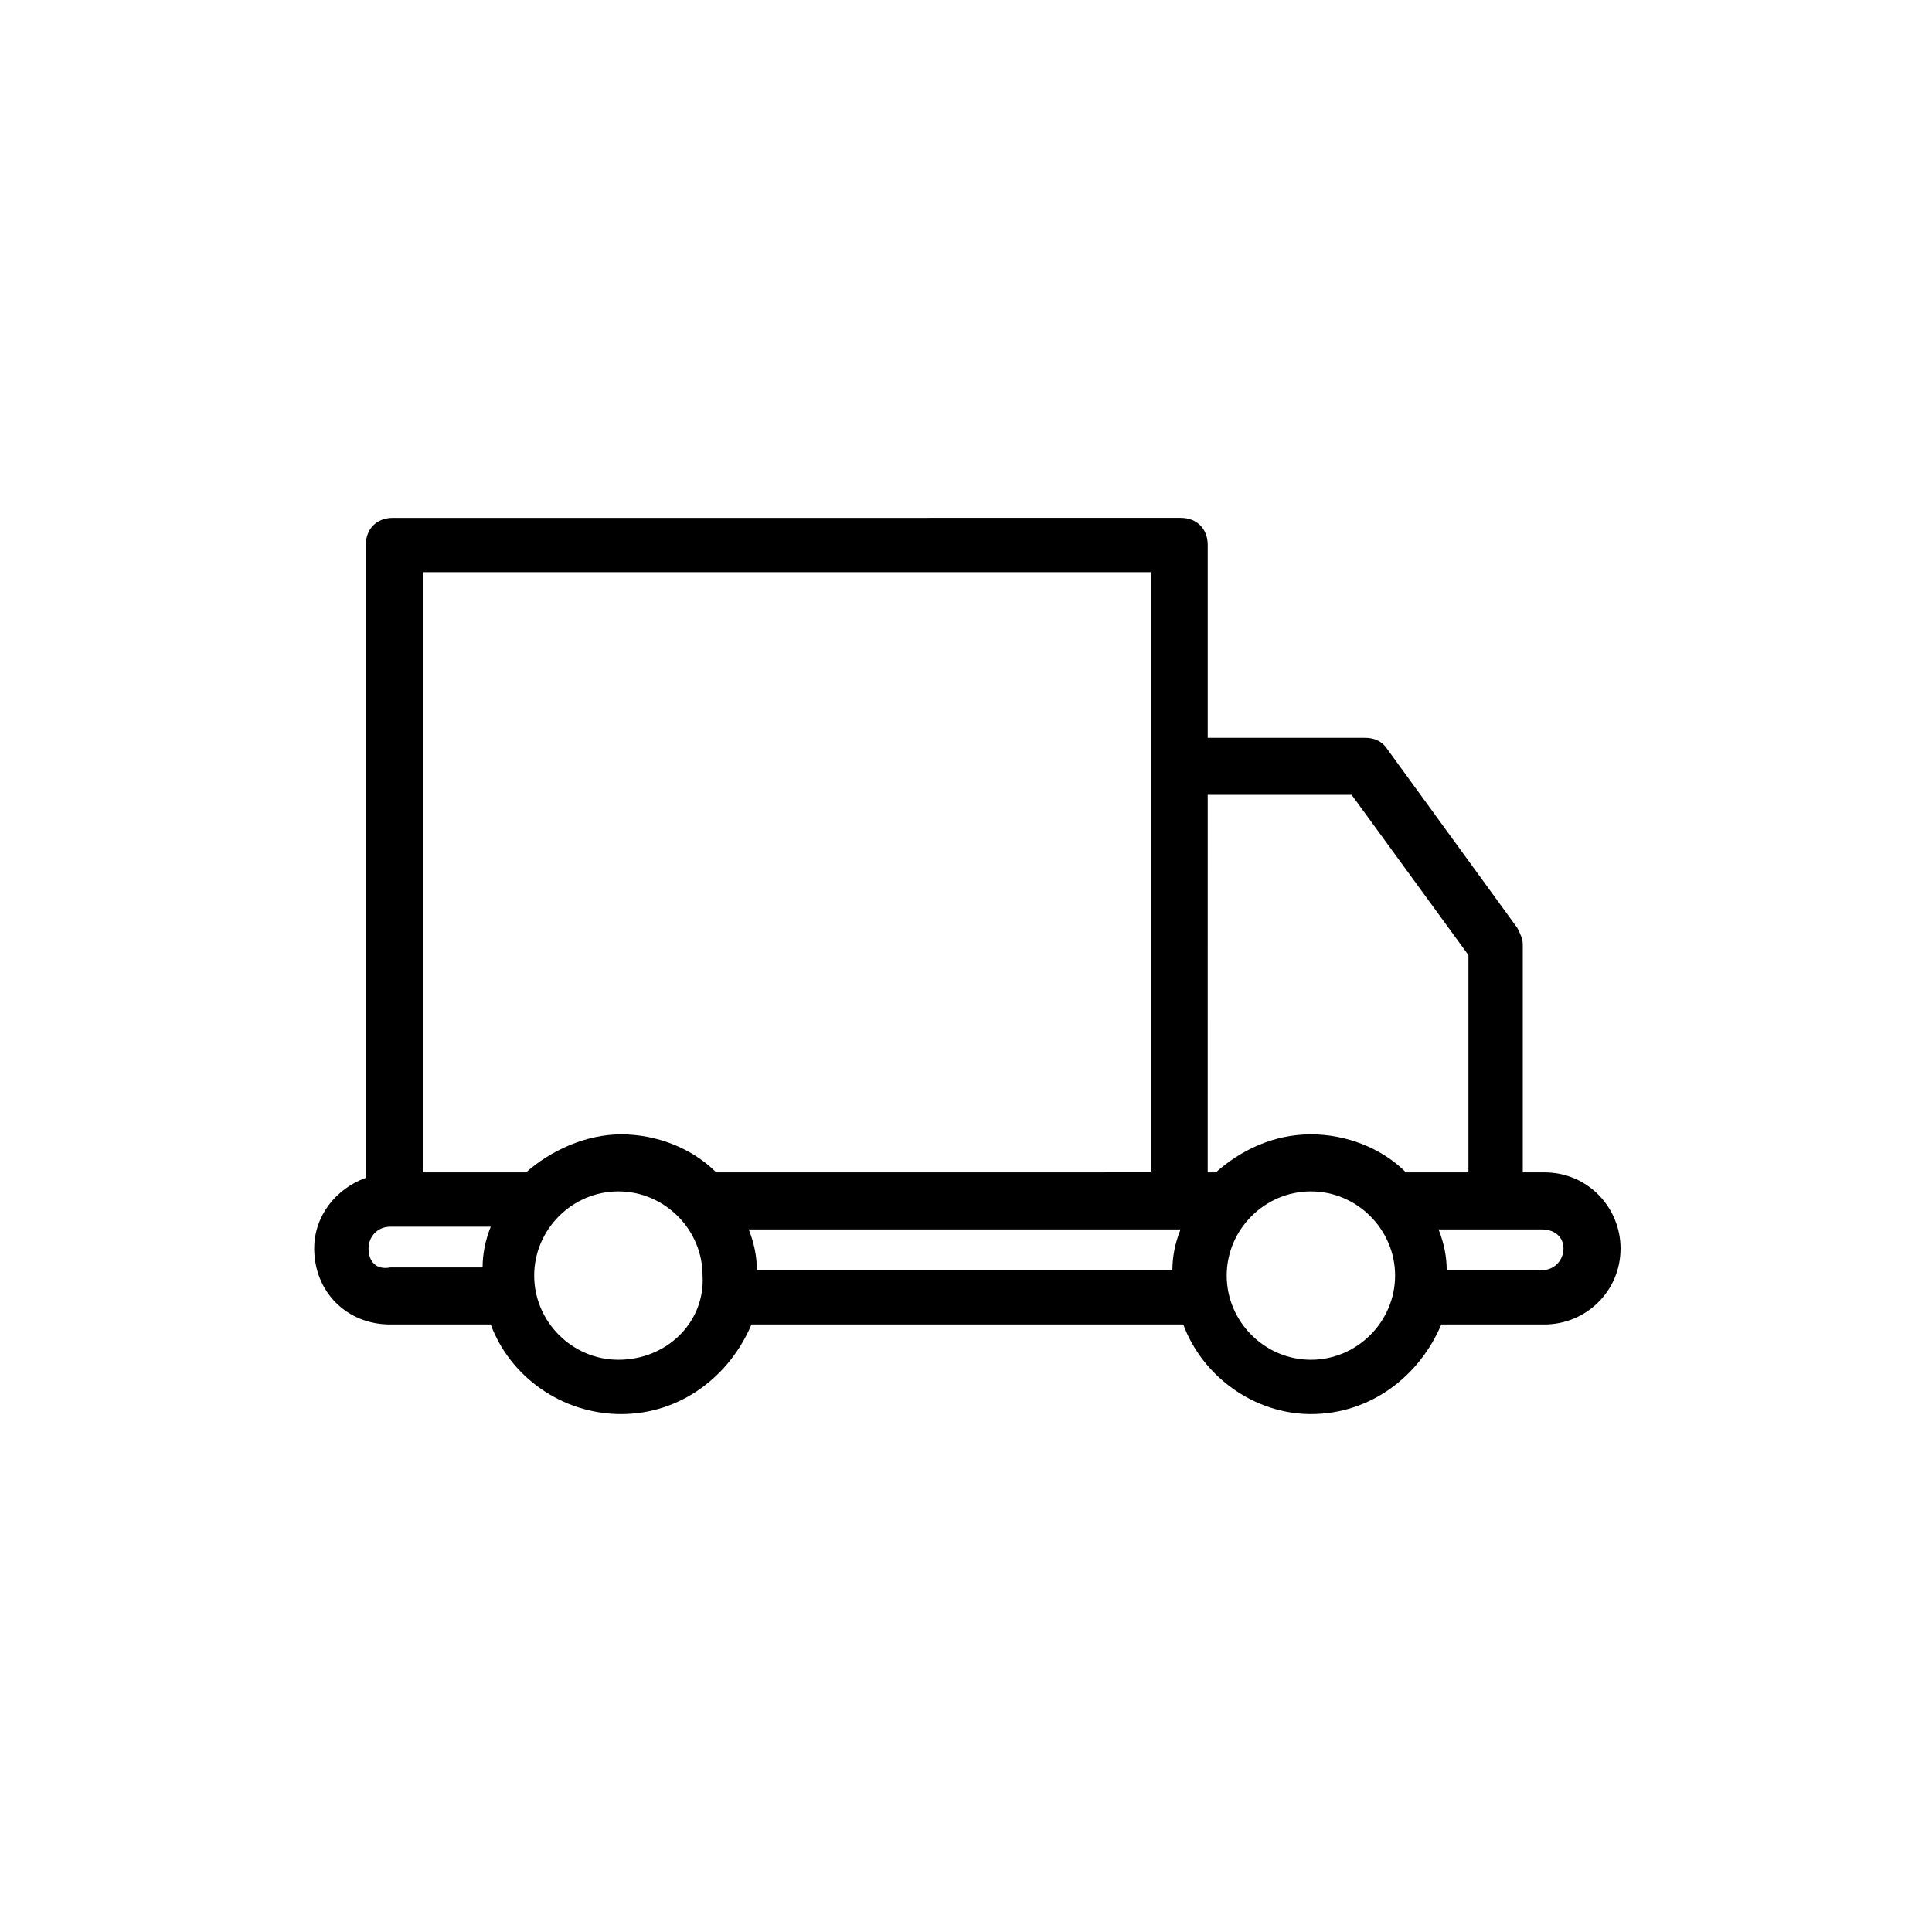
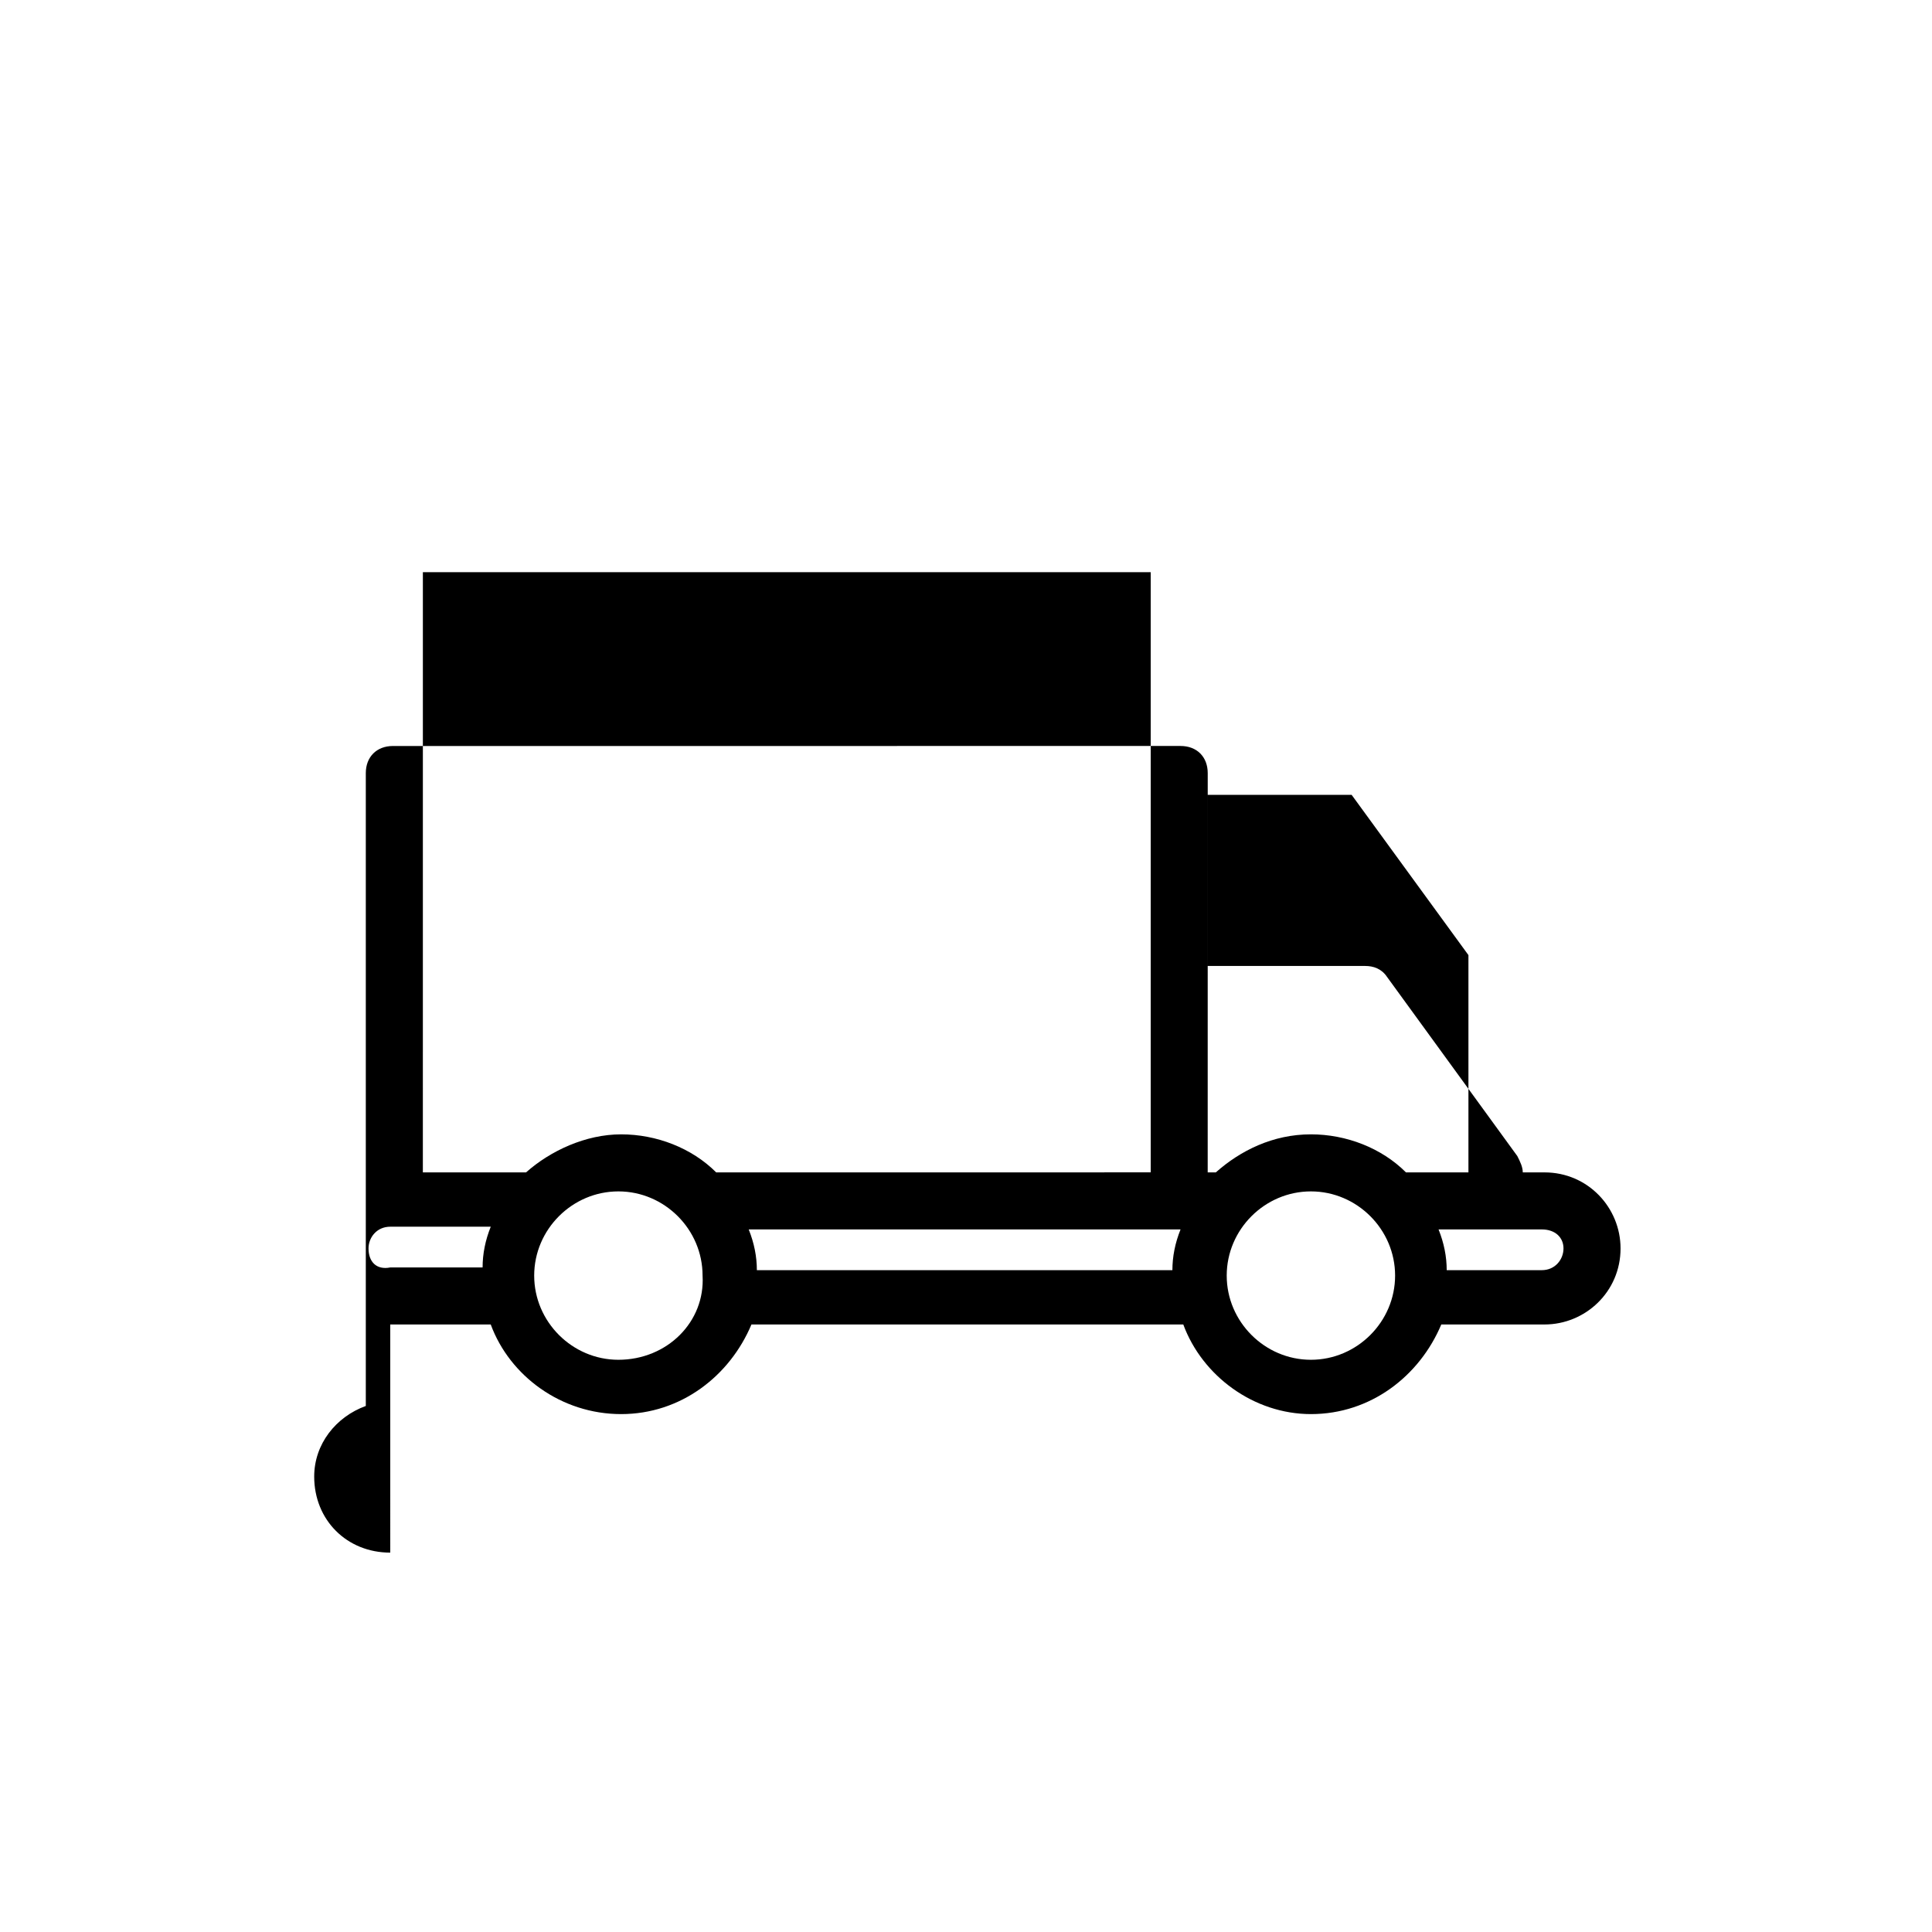
<svg xmlns="http://www.w3.org/2000/svg" fill="#000000" width="800px" height="800px" version="1.1" viewBox="144 144 512 512">
-   <path d="m247.42 495h26.629c5.039 13.676 18.715 23.75 34.547 23.75 15.836 0 28.789-10.078 34.547-23.75h114.44c5.039 13.676 18.715 23.75 33.828 23.75 15.836 0 28.789-10.078 34.547-23.75h27.352c10.797 0 20.152-8.637 20.152-20.152 0-10.797-8.637-20.152-20.152-20.152h-5.758v-60.457c0-1.441-0.719-2.879-1.441-4.32l-34.547-47.504c-1.441-2.16-3.598-2.879-5.758-2.879h-41.746v-51.102c0-4.32-2.879-7.199-7.199-7.199l-208.72 0.004c-4.32 0-7.199 2.879-7.199 7.199v167.7c-7.918 2.879-13.676 10.078-13.676 18.715 0.004 11.516 8.641 20.152 20.156 20.152zm-5.758-20.152c0-2.879 2.16-5.758 5.758-5.758h26.633c-1.441 3.598-2.16 7.199-2.16 10.797h-24.473c-3.602 0.719-5.758-1.441-5.758-5.039zm66.215 29.508c-12.234 0-22.312-10.078-22.312-22.312s10.078-22.312 22.312-22.312 22.312 10.078 22.312 22.312c0.719 12.234-9.359 22.312-22.312 22.312zm148.98-34.547c-1.441 3.598-2.16 7.199-2.16 10.797h-110.12c0-3.598-0.719-7.199-2.16-10.797zm34.547 34.547c-12.234 0-22.312-10.078-22.312-22.312s10.078-22.312 22.312-22.312 22.312 10.078 22.312 22.312-10.074 22.312-22.312 22.312zm66.938-29.508c0 2.879-2.16 5.758-5.758 5.758h-25.191c0-3.598-0.719-7.199-2.16-10.797h27.352c3.598 0 5.758 2.16 5.758 5.039zm-94.285-120.2h38.145l30.949 42.465v57.578h-16.555c-6.477-6.477-15.836-10.078-25.191-10.078-10.078 0-18.715 4.32-25.191 10.078h-2.16zm-208.72-59.02h193.61v159.06l-115.15 0.004c-6.477-6.477-15.836-10.078-25.191-10.078s-18.715 4.32-25.191 10.078h-27.352l0.004-159.06z" />
+   <path d="m247.42 495h26.629c5.039 13.676 18.715 23.75 34.547 23.75 15.836 0 28.789-10.078 34.547-23.75h114.44c5.039 13.676 18.715 23.75 33.828 23.75 15.836 0 28.789-10.078 34.547-23.75h27.352c10.797 0 20.152-8.637 20.152-20.152 0-10.797-8.637-20.152-20.152-20.152h-5.758c0-1.441-0.719-2.879-1.441-4.32l-34.547-47.504c-1.441-2.16-3.598-2.879-5.758-2.879h-41.746v-51.102c0-4.32-2.879-7.199-7.199-7.199l-208.72 0.004c-4.32 0-7.199 2.879-7.199 7.199v167.7c-7.918 2.879-13.676 10.078-13.676 18.715 0.004 11.516 8.641 20.152 20.156 20.152zm-5.758-20.152c0-2.879 2.16-5.758 5.758-5.758h26.633c-1.441 3.598-2.16 7.199-2.16 10.797h-24.473c-3.602 0.719-5.758-1.441-5.758-5.039zm66.215 29.508c-12.234 0-22.312-10.078-22.312-22.312s10.078-22.312 22.312-22.312 22.312 10.078 22.312 22.312c0.719 12.234-9.359 22.312-22.312 22.312zm148.98-34.547c-1.441 3.598-2.16 7.199-2.16 10.797h-110.12c0-3.598-0.719-7.199-2.16-10.797zm34.547 34.547c-12.234 0-22.312-10.078-22.312-22.312s10.078-22.312 22.312-22.312 22.312 10.078 22.312 22.312-10.074 22.312-22.312 22.312zm66.938-29.508c0 2.879-2.16 5.758-5.758 5.758h-25.191c0-3.598-0.719-7.199-2.16-10.797h27.352c3.598 0 5.758 2.16 5.758 5.039zm-94.285-120.2h38.145l30.949 42.465v57.578h-16.555c-6.477-6.477-15.836-10.078-25.191-10.078-10.078 0-18.715 4.32-25.191 10.078h-2.16zm-208.72-59.02h193.61v159.06l-115.15 0.004c-6.477-6.477-15.836-10.078-25.191-10.078s-18.715 4.32-25.191 10.078h-27.352l0.004-159.06z" />
</svg>